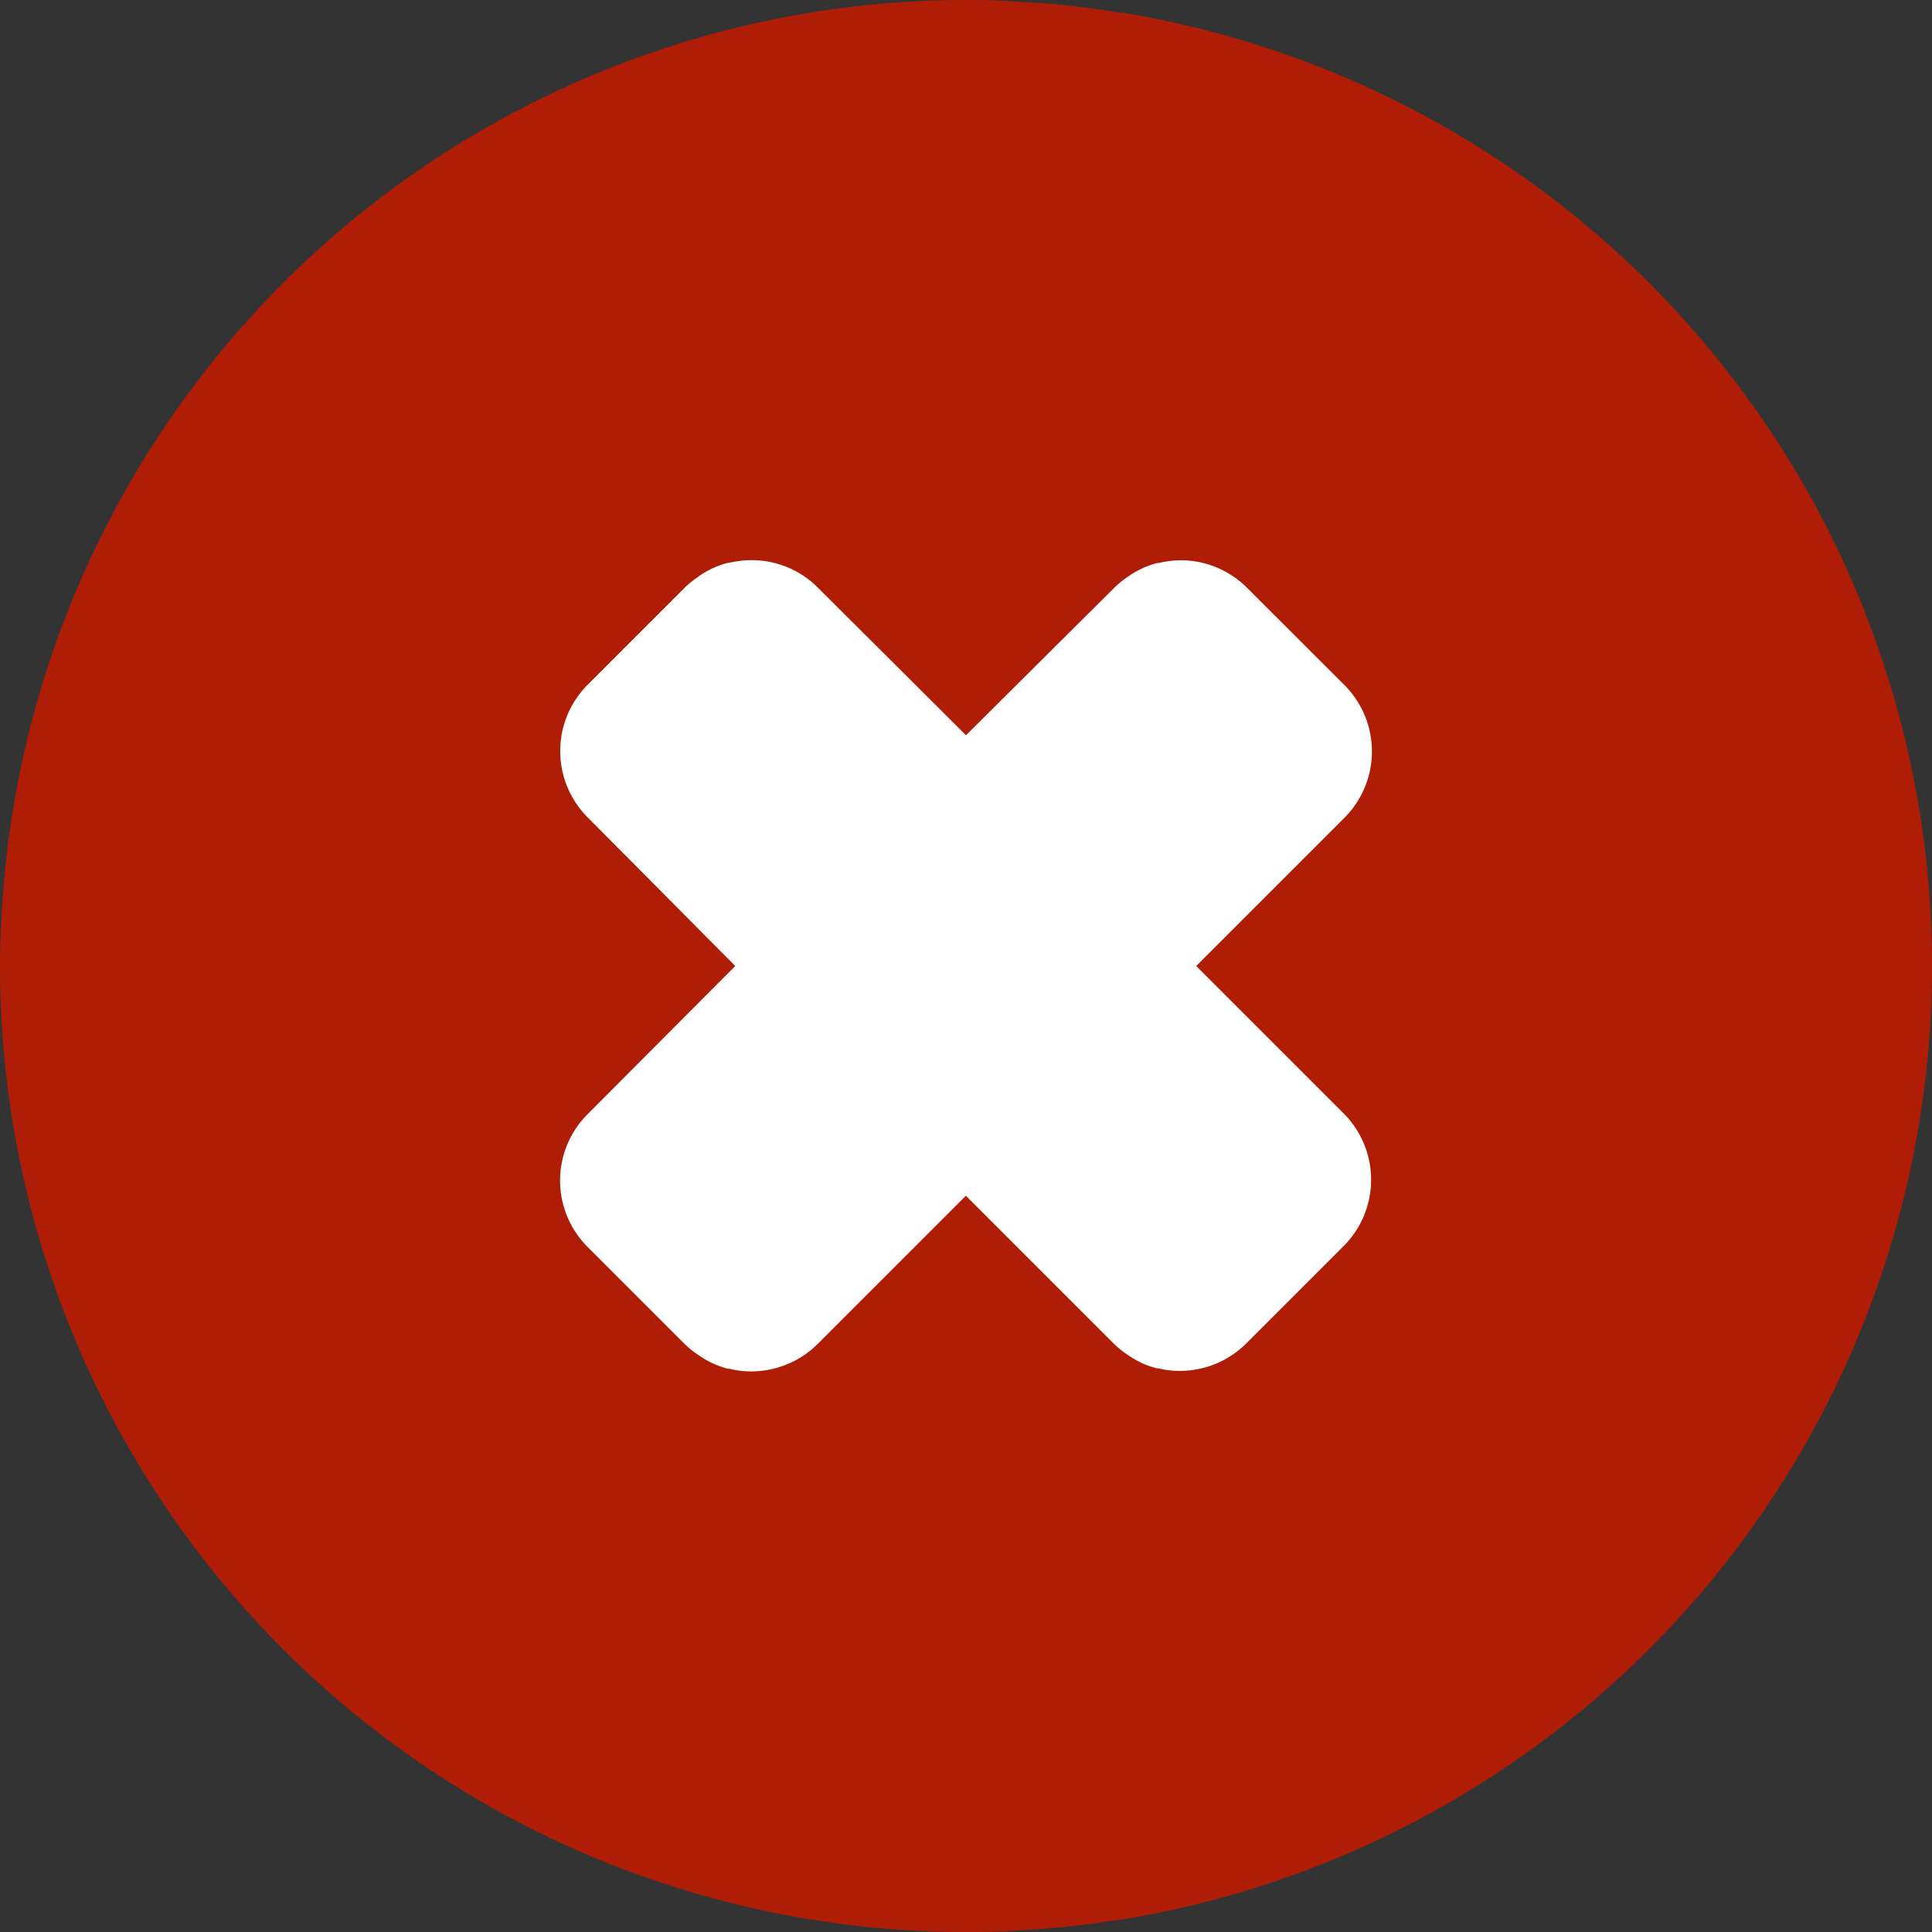
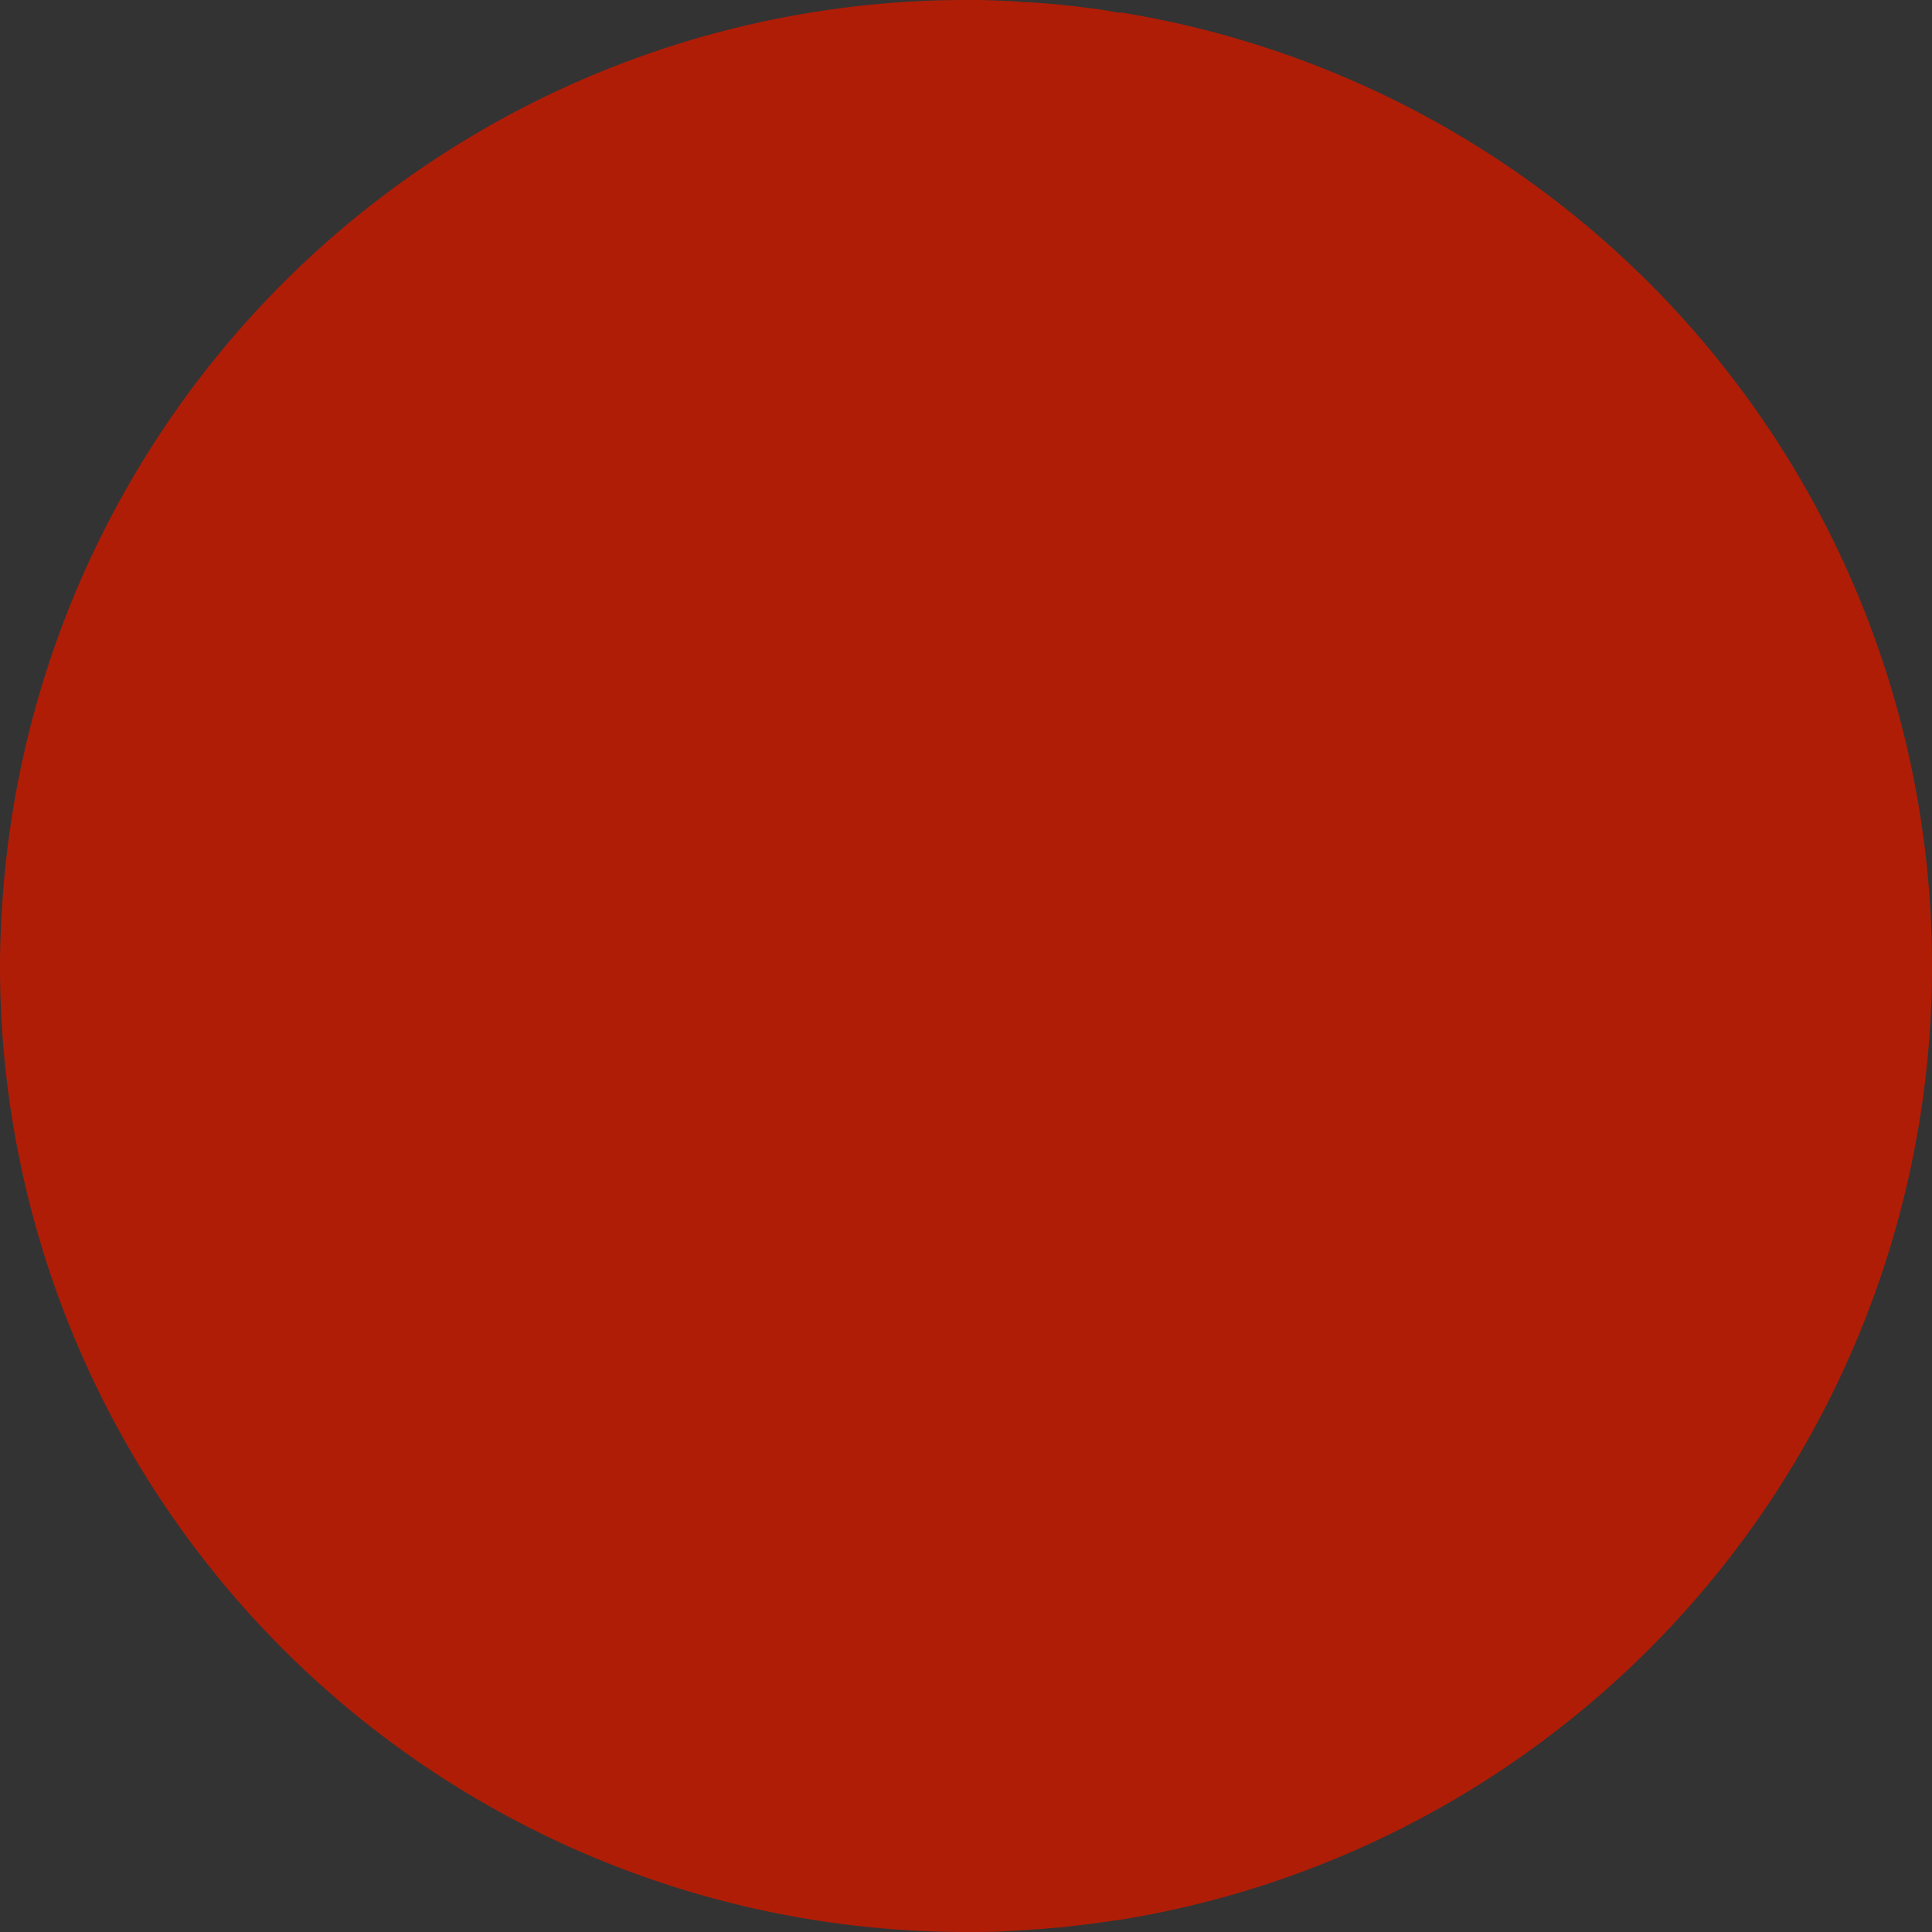
<svg xmlns="http://www.w3.org/2000/svg" viewBox="0 0 152.4 152.4">
  <rect x="0" y="0" width="152.4" height="152.4" fill="#333333" stroke="none" />
  <defs>
    <style>.cls-1{fill:#b01d06;}.cls-2{fill:#fff;}</style>
  </defs>
  <title>Asset 3</title>
  <g id="Layer_2" data-name="Layer 2">
    <g id="Capa_1" data-name="Capa 1">
      <path class="cls-1" d="M152.4,76.2A76.2,76.2,0,0,0,88.53,1h0l-.29,0L86.74.74l-2-.25L83.2.33c-.67-.06-1.36-.11-2-.15-.49,0-1-.07-1.48-.09C78.75.05,77.81,0,76.86,0L76.2,0A76.19,76.19,0,0,0,.25,70.33C.1,72.27,0,74.22,0,76.2a76.2,76.2,0,0,0,76.2,76.2c1.21,0,2.42,0,3.62-.09l1-.06c.85-.05,1.7-.12,2.54-.2.4,0,.81-.07,1.21-.12.82-.09,1.63-.19,2.45-.31l1.08-.15.42-.06h0A76.22,76.22,0,0,0,152.4,76.2Z" />
-       <path class="cls-2" d="M106.06,87.9,94.36,76.2l11.7-11.7a7.4,7.4,0,0,0,0-10.45l-7.71-7.7a7.19,7.19,0,0,0-.95-.8h0a7.41,7.41,0,0,0-1.12-.65h0a7.3,7.3,0,0,0-3.7-.68h0a7.92,7.92,0,0,0-1.17.19l-.13,0a8.8,8.8,0,0,0-1.09.38l-.15.08a7.34,7.34,0,0,0-1,.57l-.11.08a7.23,7.23,0,0,0-1,.81L76.2,58,64.5,46.34a7.36,7.36,0,0,0-5.8-2.13h0a8,8,0,0,0-1.19.19l-.11,0a7.19,7.19,0,0,0-1.1.39l-.14.06a8,8,0,0,0-1,.58l-.1.08a7.36,7.36,0,0,0-1,.8l-7.71,7.71a7.4,7.4,0,0,0,0,10.45L58,76.2,46.34,87.9a7.4,7.4,0,0,0,0,10.45l7.71,7.71a7.27,7.27,0,0,0,1,.8l.12.08a7.77,7.77,0,0,0,1,.58l.16.07a8.13,8.13,0,0,0,1.08.38l.13,0a6.79,6.79,0,0,0,1.17.19h0a7.45,7.45,0,0,0,3.71-.69h0a7.25,7.25,0,0,0,2.07-1.45l11.7-11.7,11.7,11.7a7.44,7.44,0,0,0,1,.81l.1.07a8,8,0,0,0,1,.58l.14.07a8.8,8.8,0,0,0,1.09.38l.13,0a6.64,6.64,0,0,0,1.17.19h0a7.49,7.49,0,0,0,3.72-.69h0a7.84,7.84,0,0,0,1.12-.66h0a7.86,7.86,0,0,0,.94-.79l7.71-7.71A7.4,7.4,0,0,0,106.06,87.9Z" />
    </g>
  </g>
</svg>